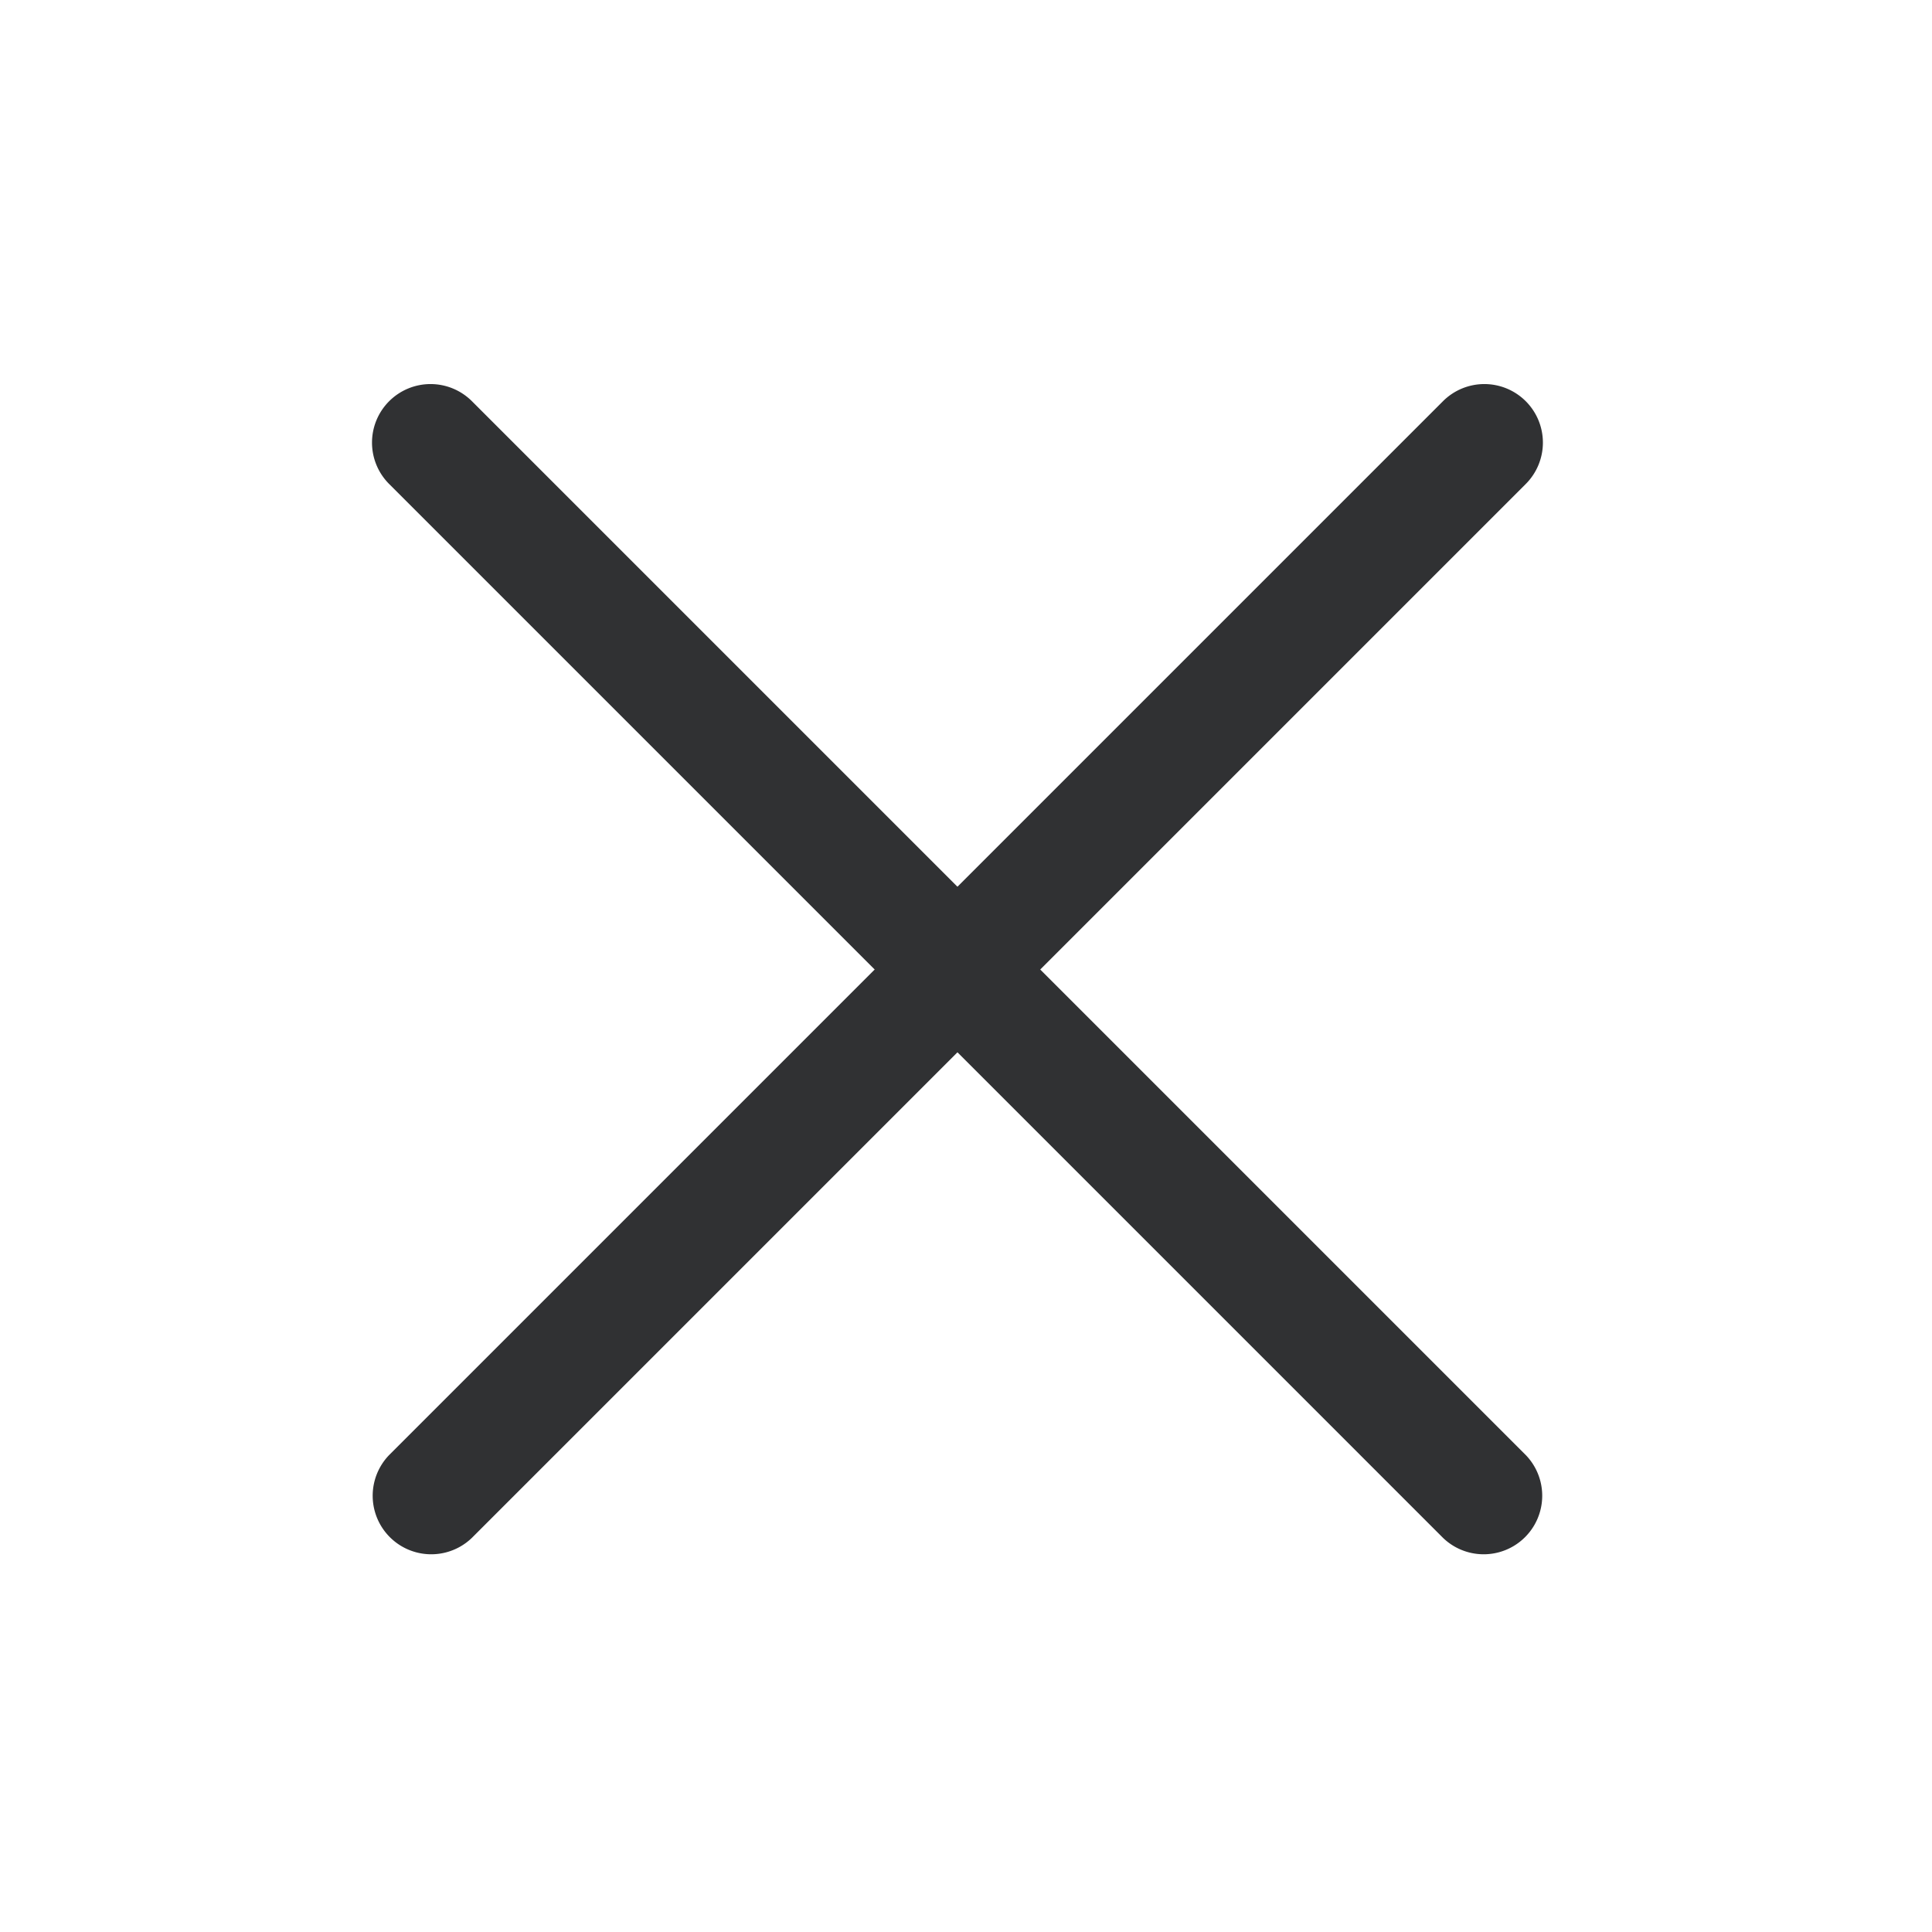
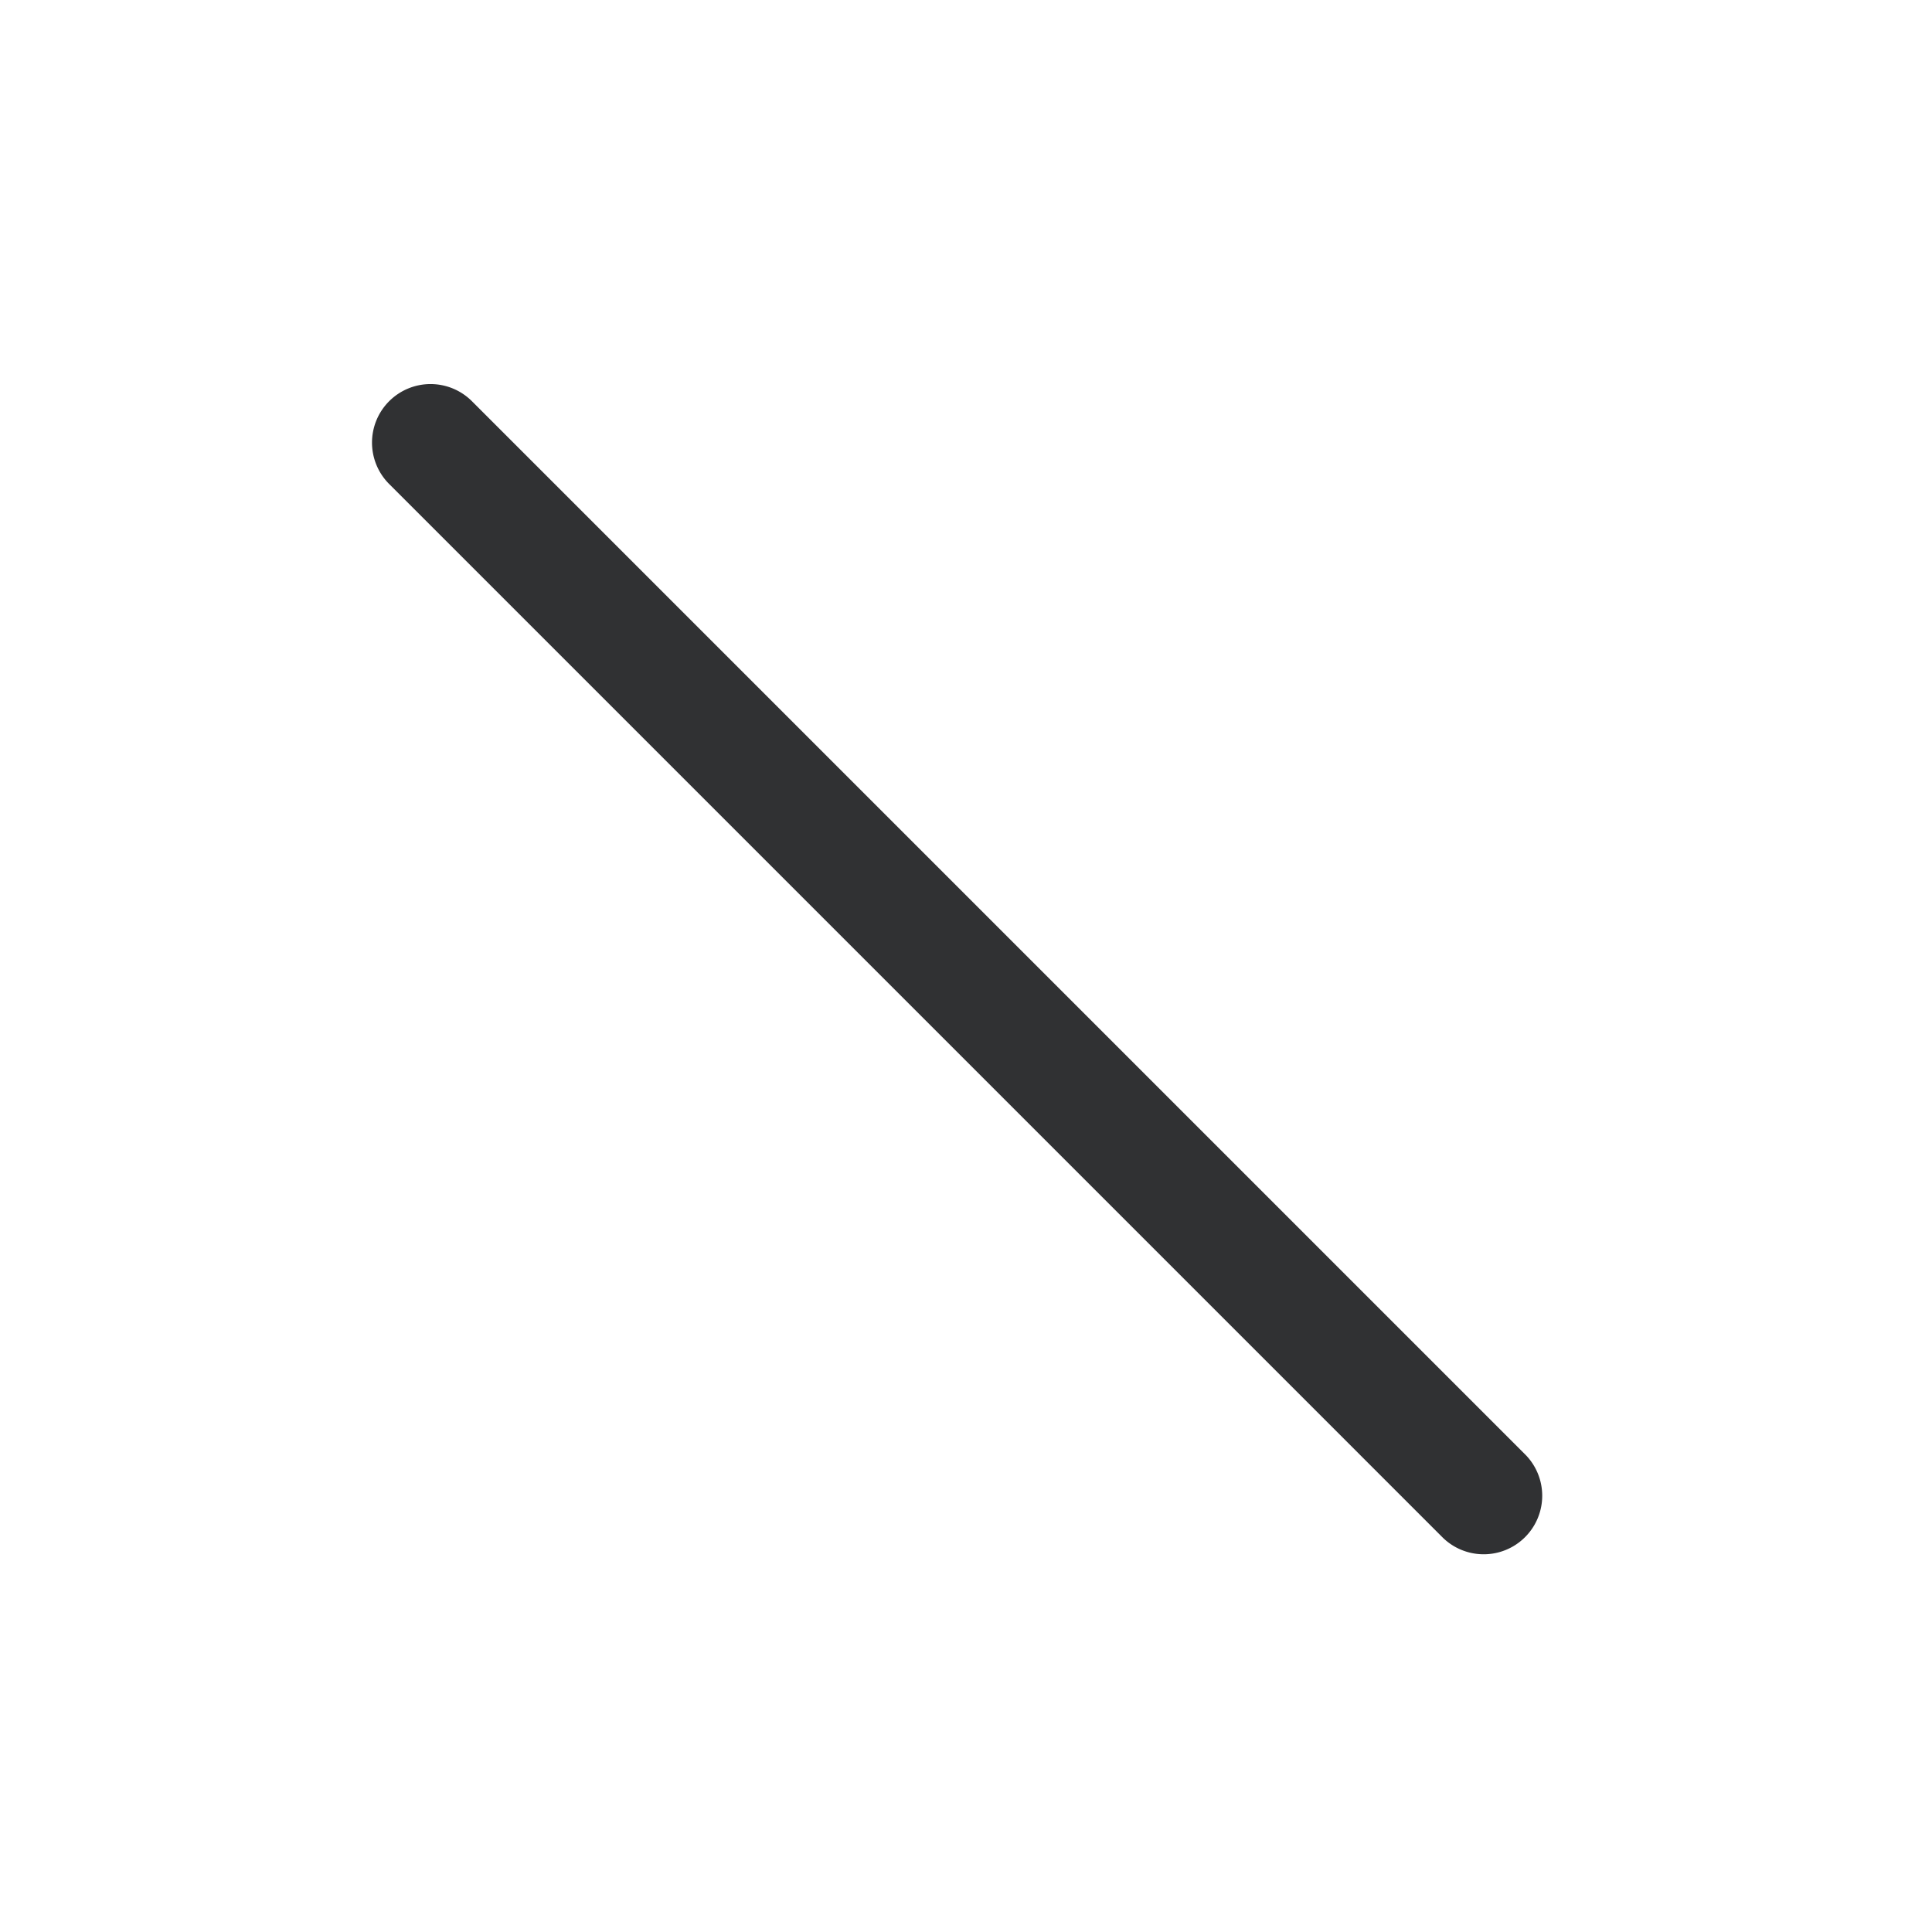
<svg xmlns="http://www.w3.org/2000/svg" t="1712474066390" class="icon" viewBox="0 0 1024 1024" version="1.1" p-id="13378" width="48" height="48">
-   <path d="M808.681 212.651a31.03 31.03 0 0 1 0 43.877l-558.545 558.545a31.03 31.03 0 0 1-43.877-43.877l558.545-558.545a31.03 31.03 0 0 1 43.877 0z" fill="#303133" p-id="13379" />
  <path d="M206.258 212.651a31.03 31.03 0 0 1 43.877 0l558.545 558.545a31.03 31.03 0 0 1-43.877 43.877l-558.545-558.545a31.03 31.03 0 0 1 0-43.877z" fill="#303133" p-id="13380" />
</svg>